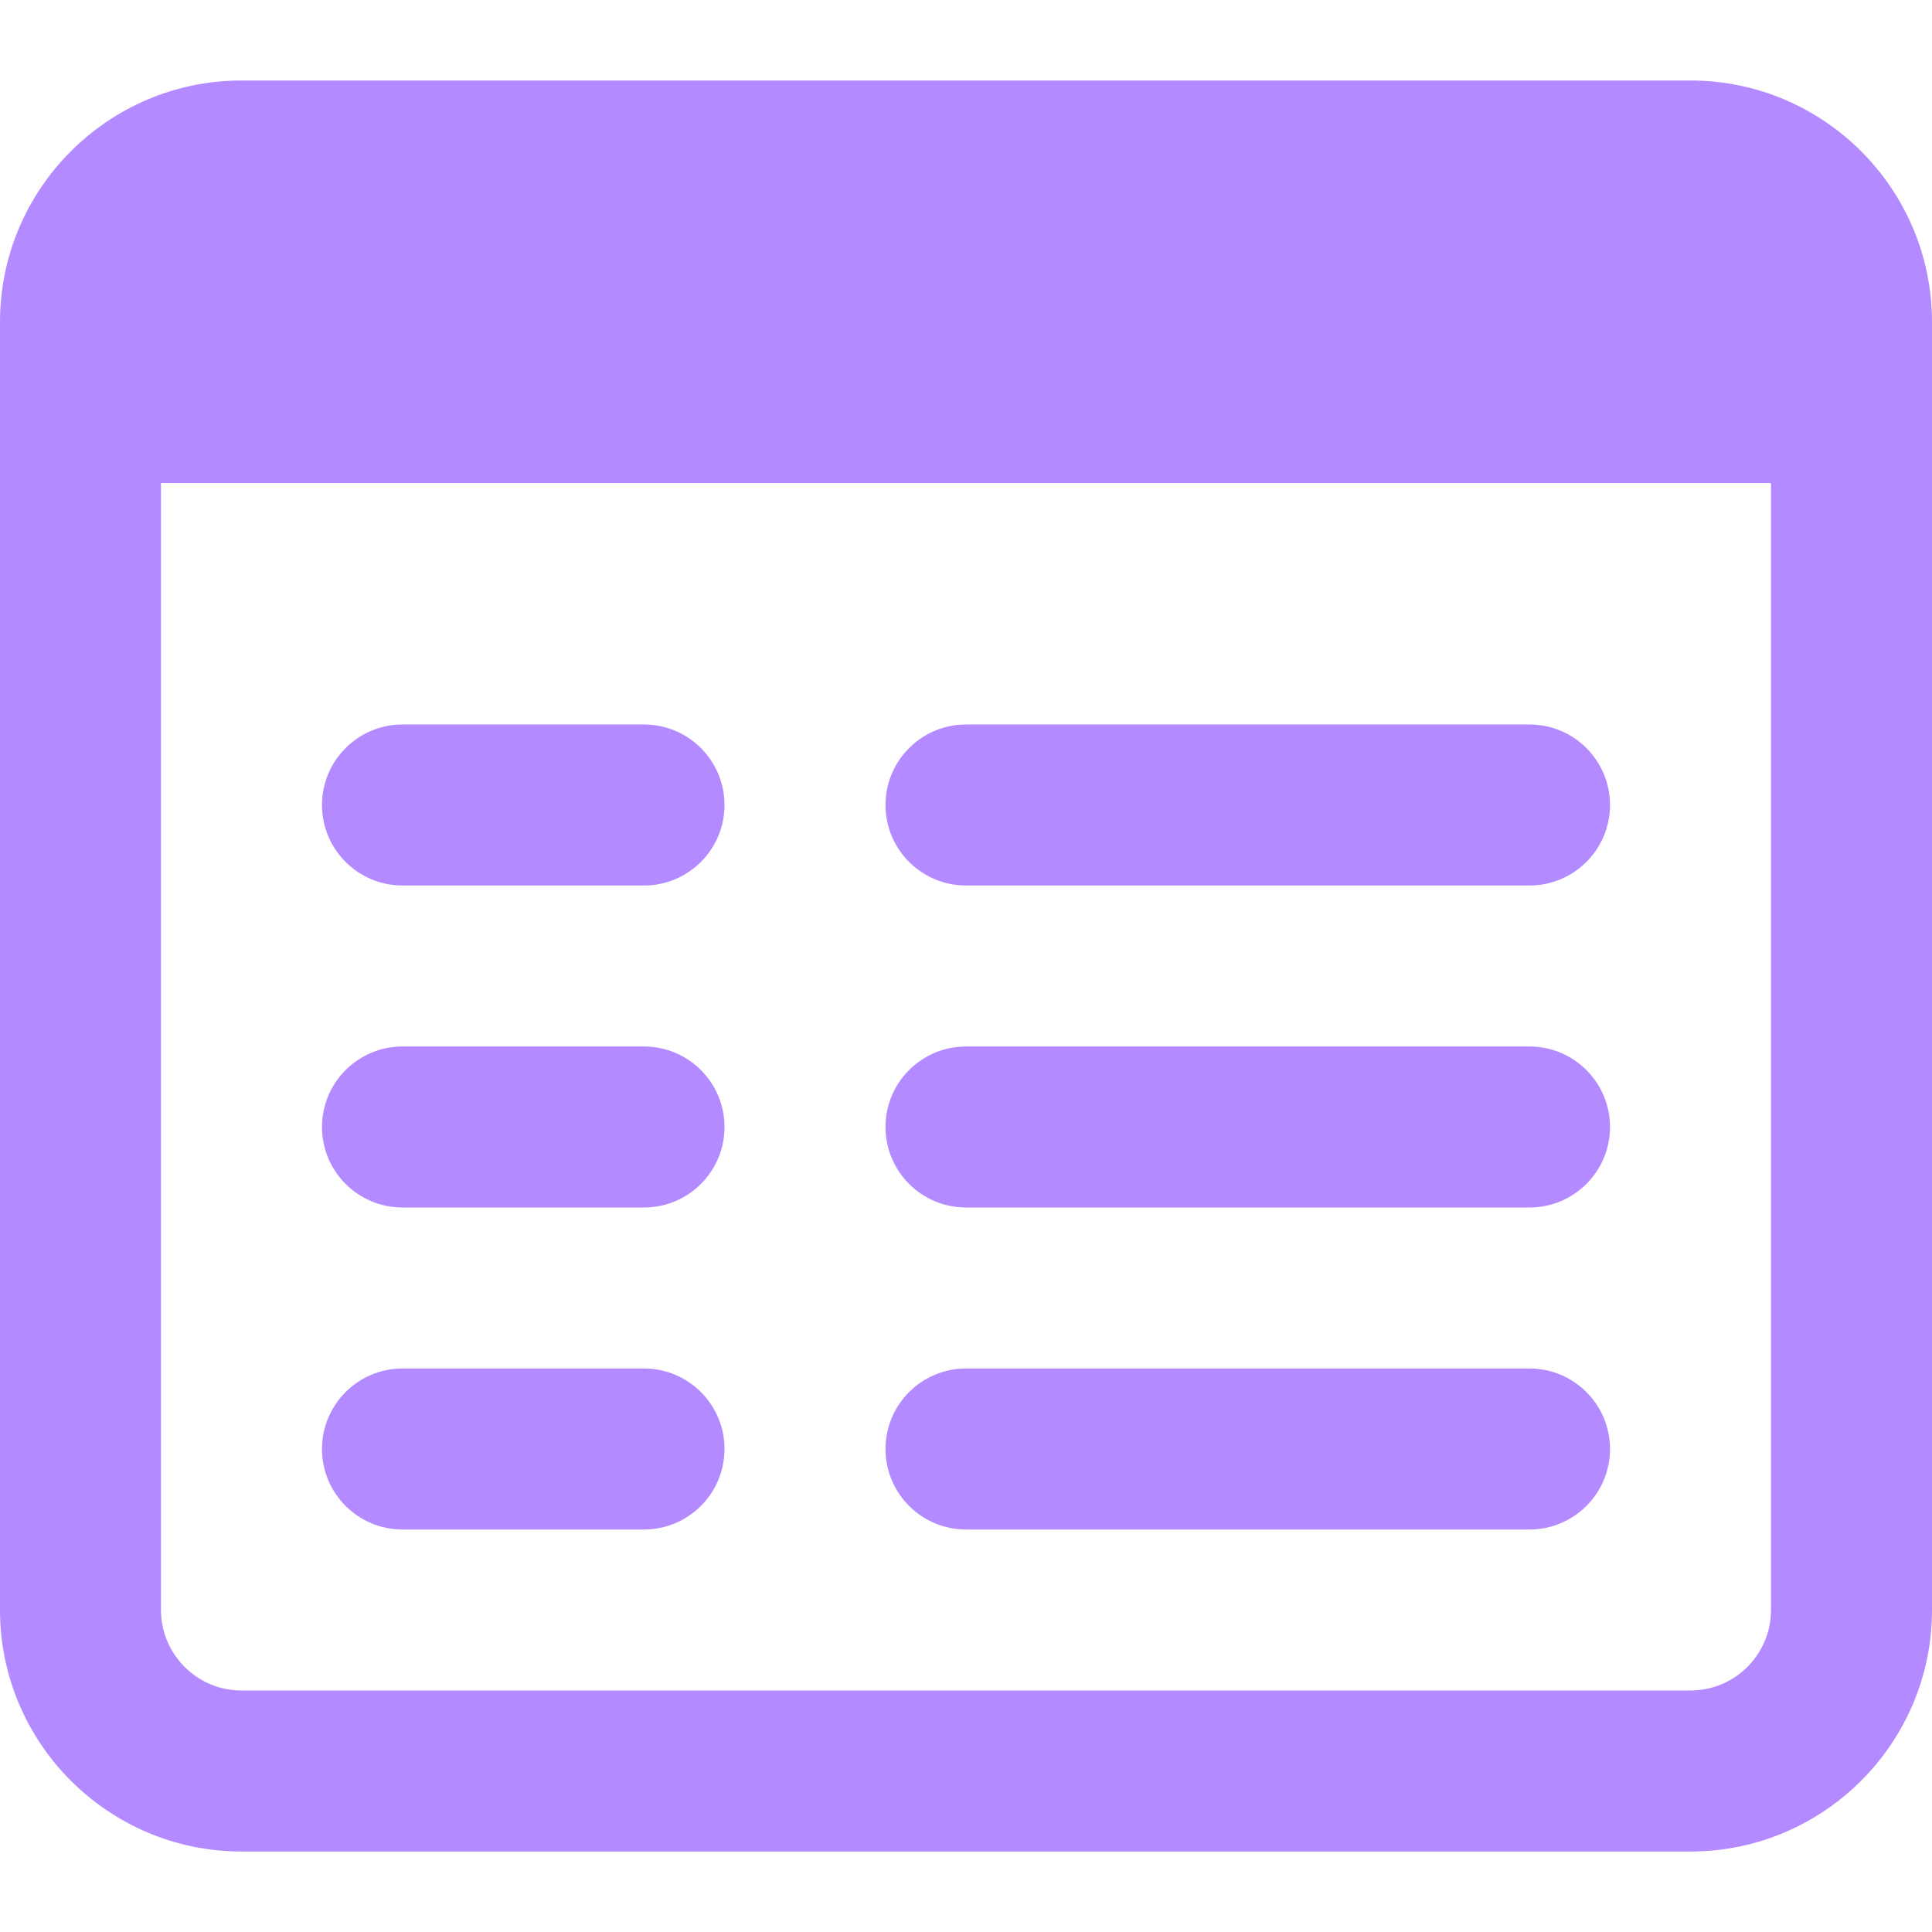
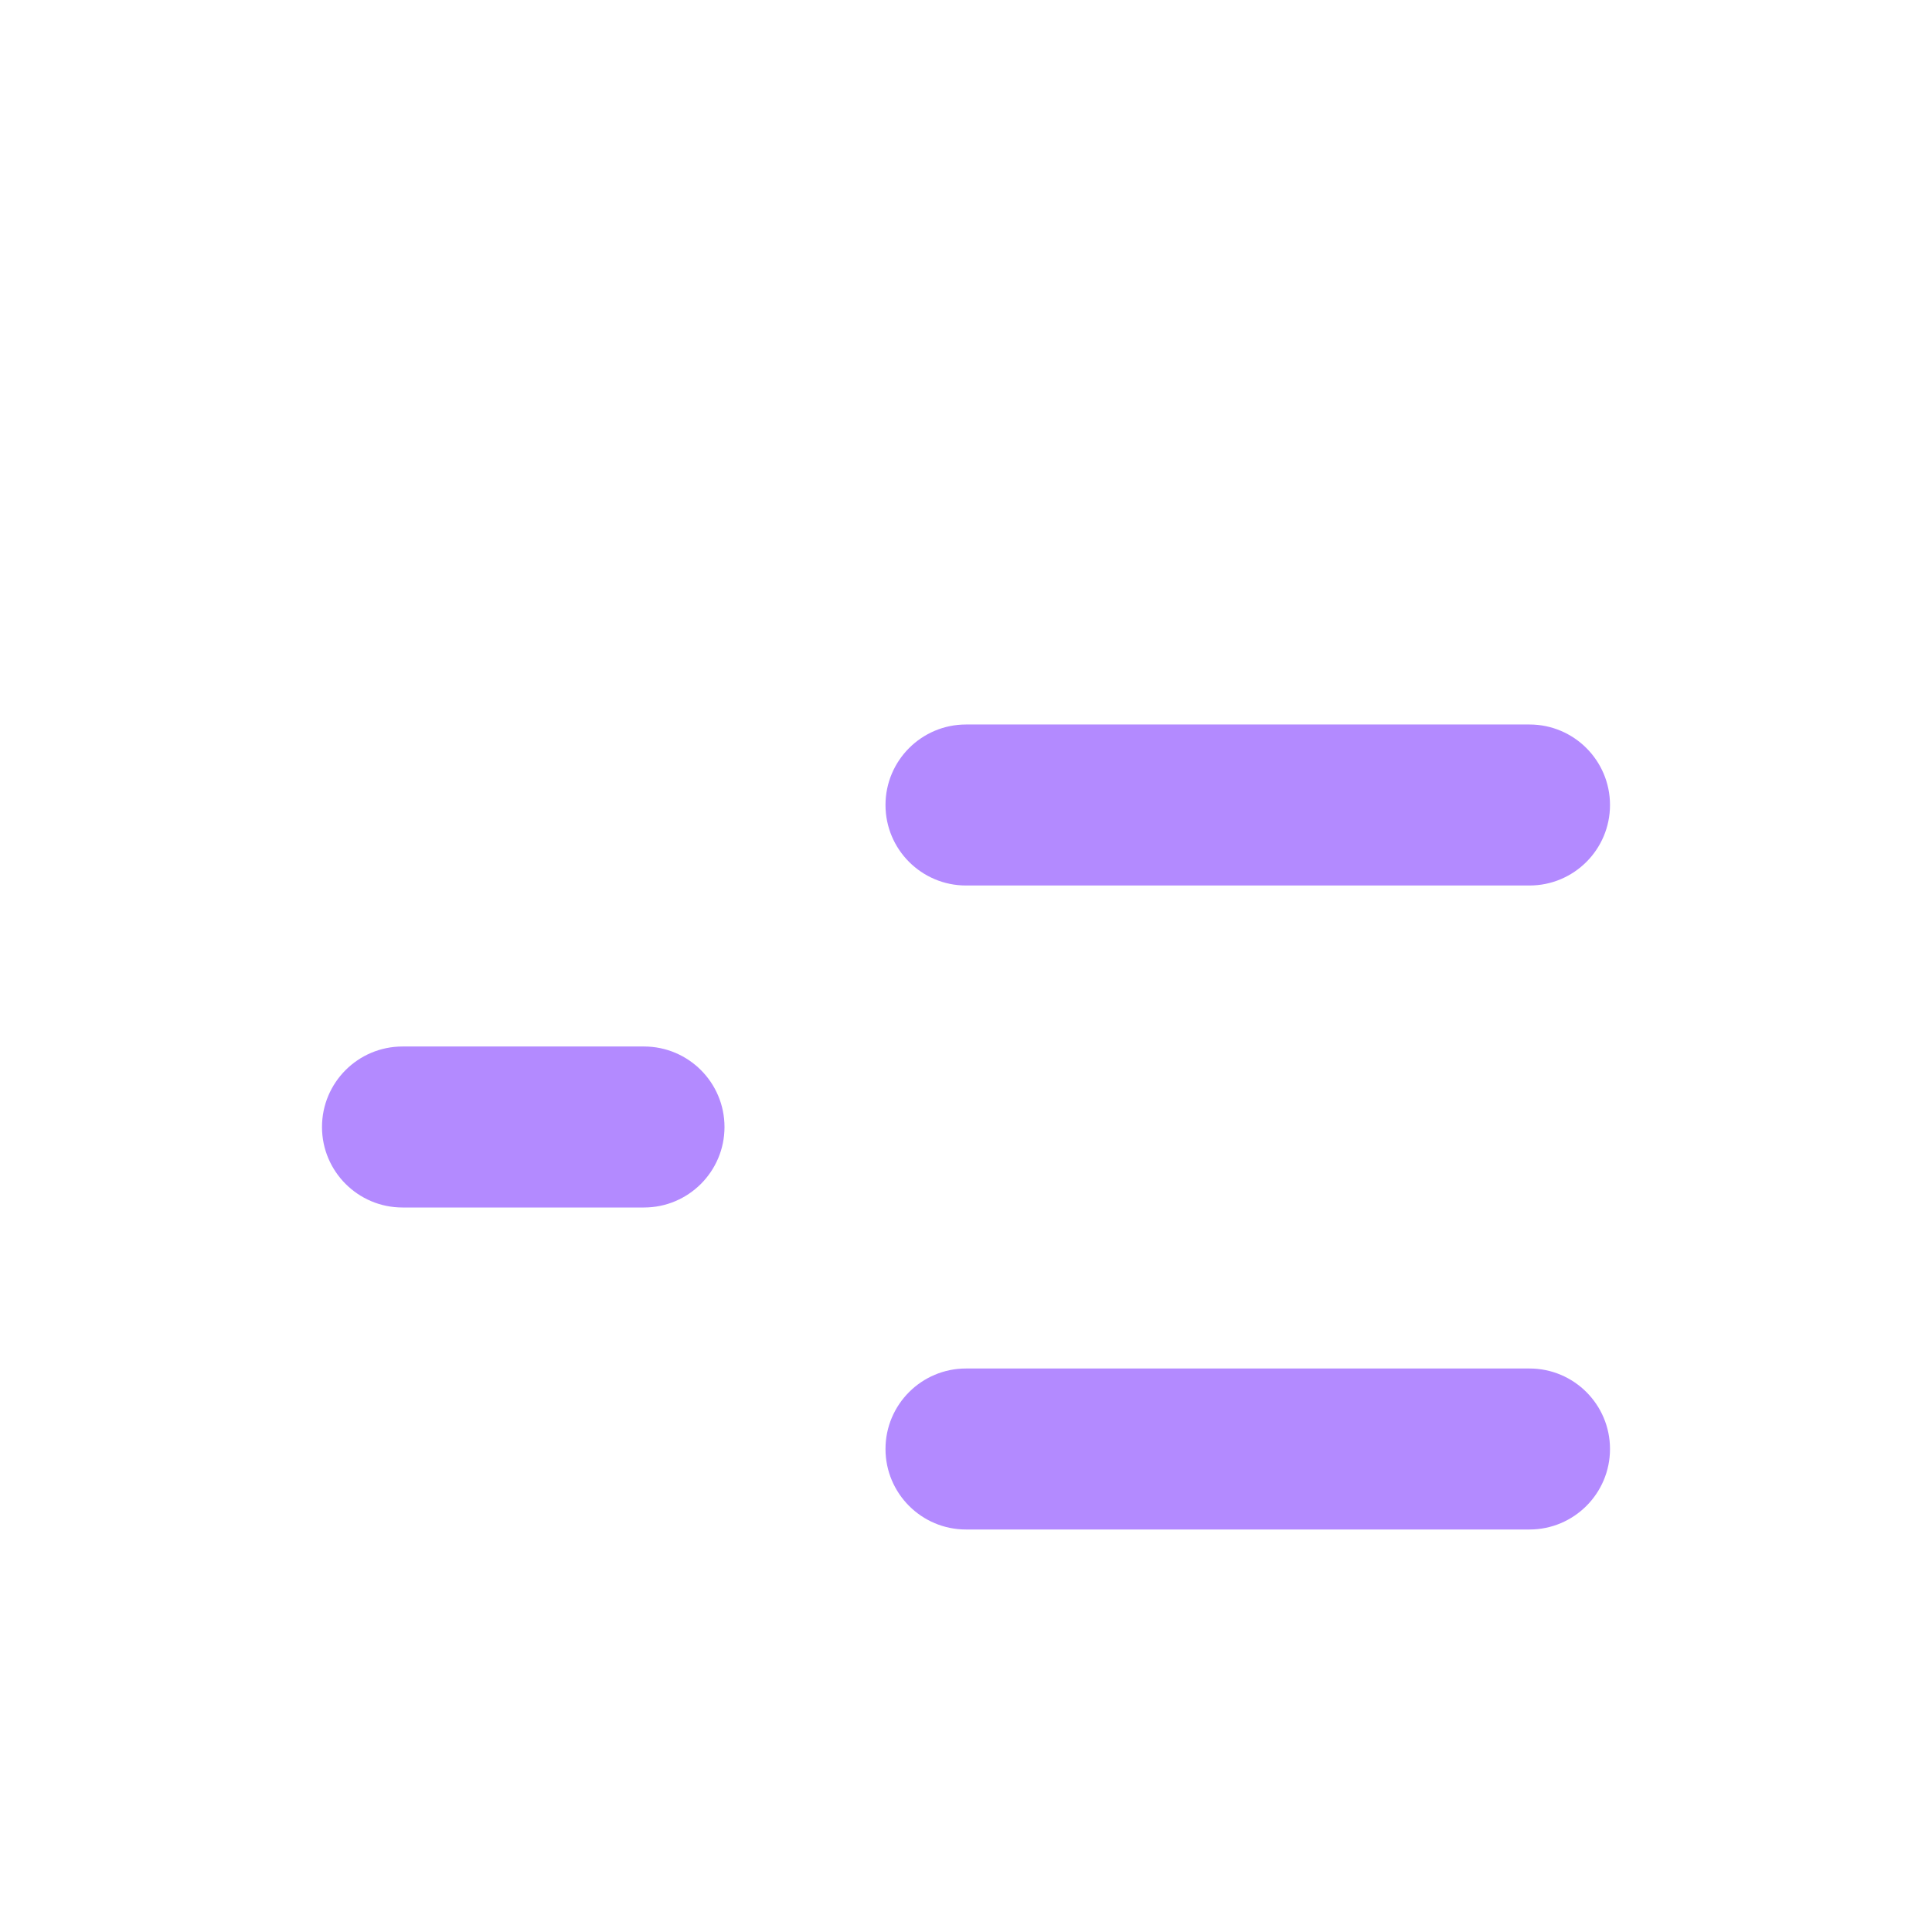
<svg xmlns="http://www.w3.org/2000/svg" width="512" height="512" x="0" y="0" viewBox="0 0 24 24" style="enable-background:new 0 0 512 512" xml:space="preserve">
  <g>
    <g>
-       <path d="m21 1h-18c-1.654 0-3 1.346-3 3v16c0 1.654 1.346 3 3 3h18c1.654 0 3-1.346 3-3v-16c0-1.654-1.346-3-3-3zm0 20h-18c-.551 0-1-.448-1-1v-14h20v14c0 .552-.449 1-1 1z" fill="#b38aff" data-original="#000000" />
-     </g>
+       </g>
    <g>
      <path d="m19 11h-7c-.552 0-1-.448-1-1s.448-1 1-1h7c.552 0 1 .448 1 1s-.448 1-1 1z" fill="#b38aff" data-original="#000000" />
    </g>
    <g>
-       <path d="m19 15h-7c-.552 0-1-.448-1-1s.448-1 1-1h7c.552 0 1 .448 1 1s-.448 1-1 1z" fill="#b38aff" data-original="#000000" />
-     </g>
+       </g>
    <g>
      <path d="m19 19h-7c-.552 0-1-.448-1-1s.448-1 1-1h7c.552 0 1 .448 1 1s-.448 1-1 1z" fill="#b38aff" data-original="#000000" />
    </g>
    <g>
-       <path d="m8 11h-3c-.552 0-1-.448-1-1s.448-1 1-1h3c.552 0 1 .448 1 1s-.448 1-1 1z" fill="#b38aff" data-original="#000000" />
-     </g>
+       </g>
    <g>
      <path d="m8 15h-3c-.552 0-1-.448-1-1s.448-1 1-1h3c.552 0 1 .448 1 1s-.448 1-1 1z" fill="#b38aff" data-original="#000000" />
    </g>
    <g>
-       <path d="m8 19h-3c-.552 0-1-.448-1-1s.448-1 1-1h3c.552 0 1 .448 1 1s-.448 1-1 1z" fill="#b38aff" data-original="#000000" />
-     </g>
+       </g>
  </g>
</svg>